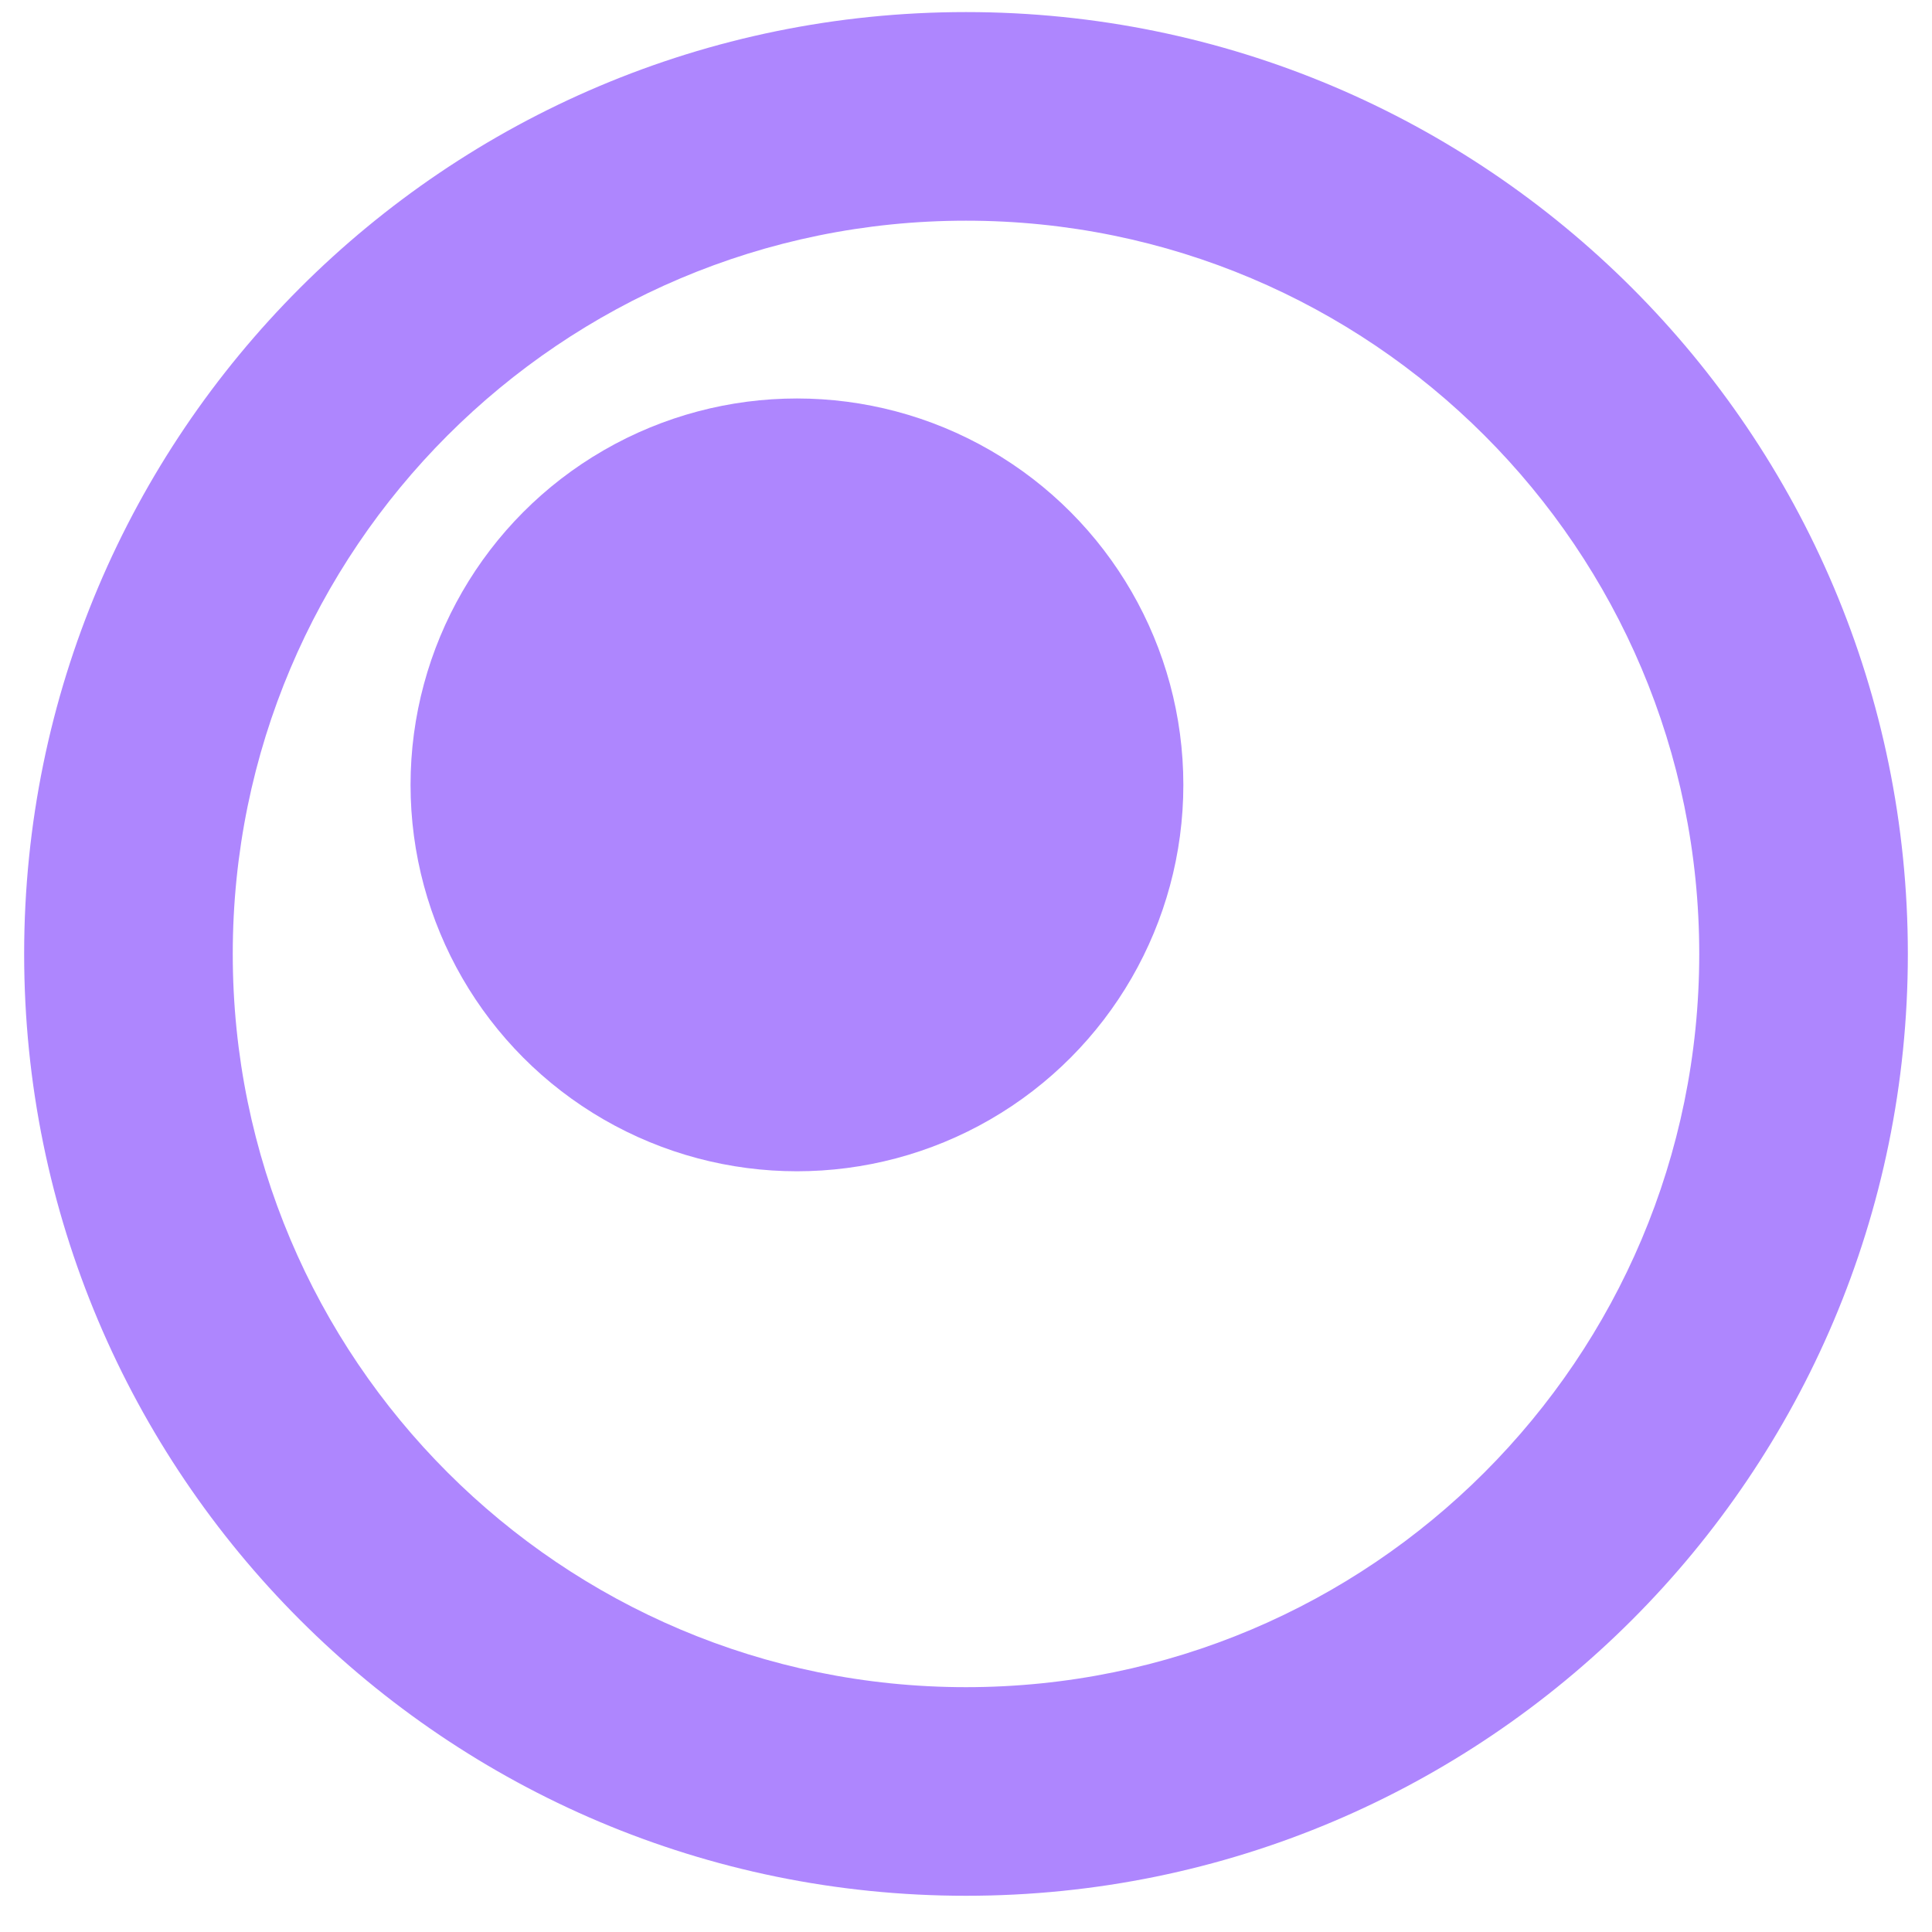
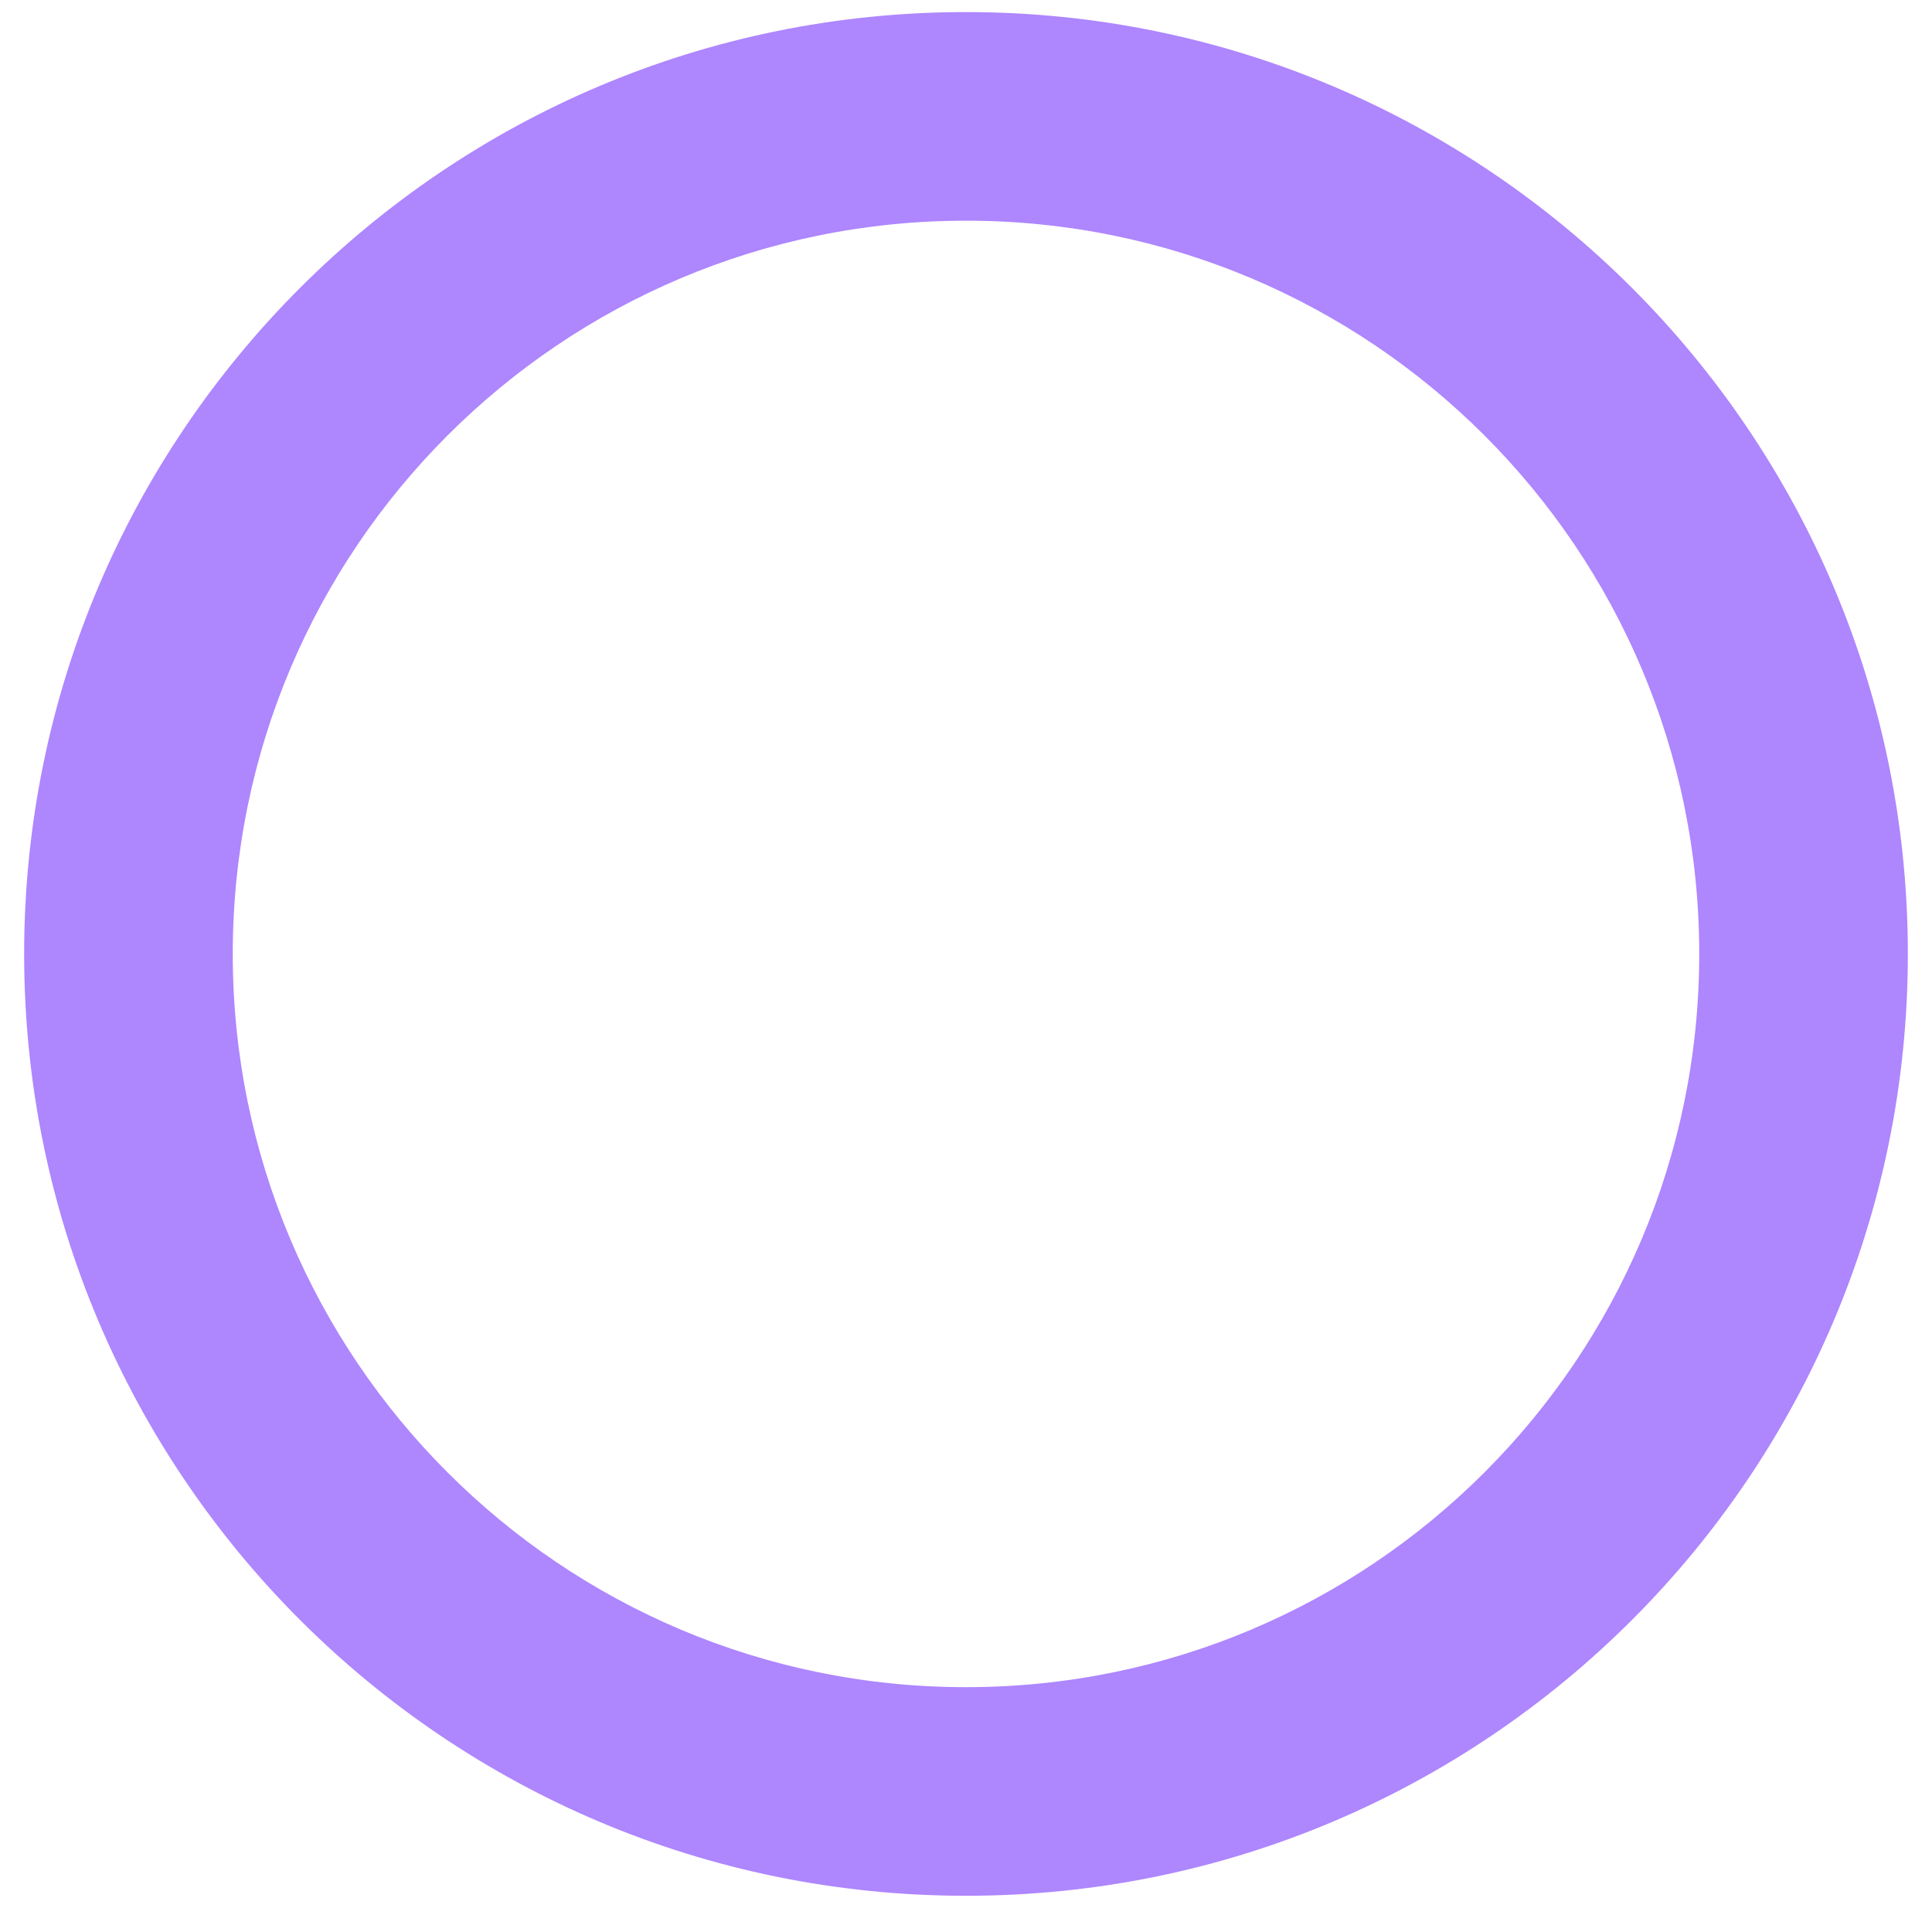
<svg xmlns="http://www.w3.org/2000/svg" width="40" height="40" viewBox="0 0 40 40" fill="none">
-   <circle cx="16.5" cy="16.25" r="8" fill="#AE86FE" />
  <path d="M39.5 19.75C39.5 30.52 30.77 39.25 20 39.25C9.23 39.25 0.5 30.52 0.5 19.75C0.5 8.98 9.23 0.25 20 0.25C30.77 0.25 39.5 8.98 39.5 19.75ZM4.819 19.75C4.819 28.134 11.616 34.931 20 34.931C28.384 34.931 35.181 28.134 35.181 19.75C35.181 11.366 28.384 4.569 20 4.569C11.616 4.569 4.819 11.366 4.819 19.75Z" fill="#AE86FE" />
</svg>